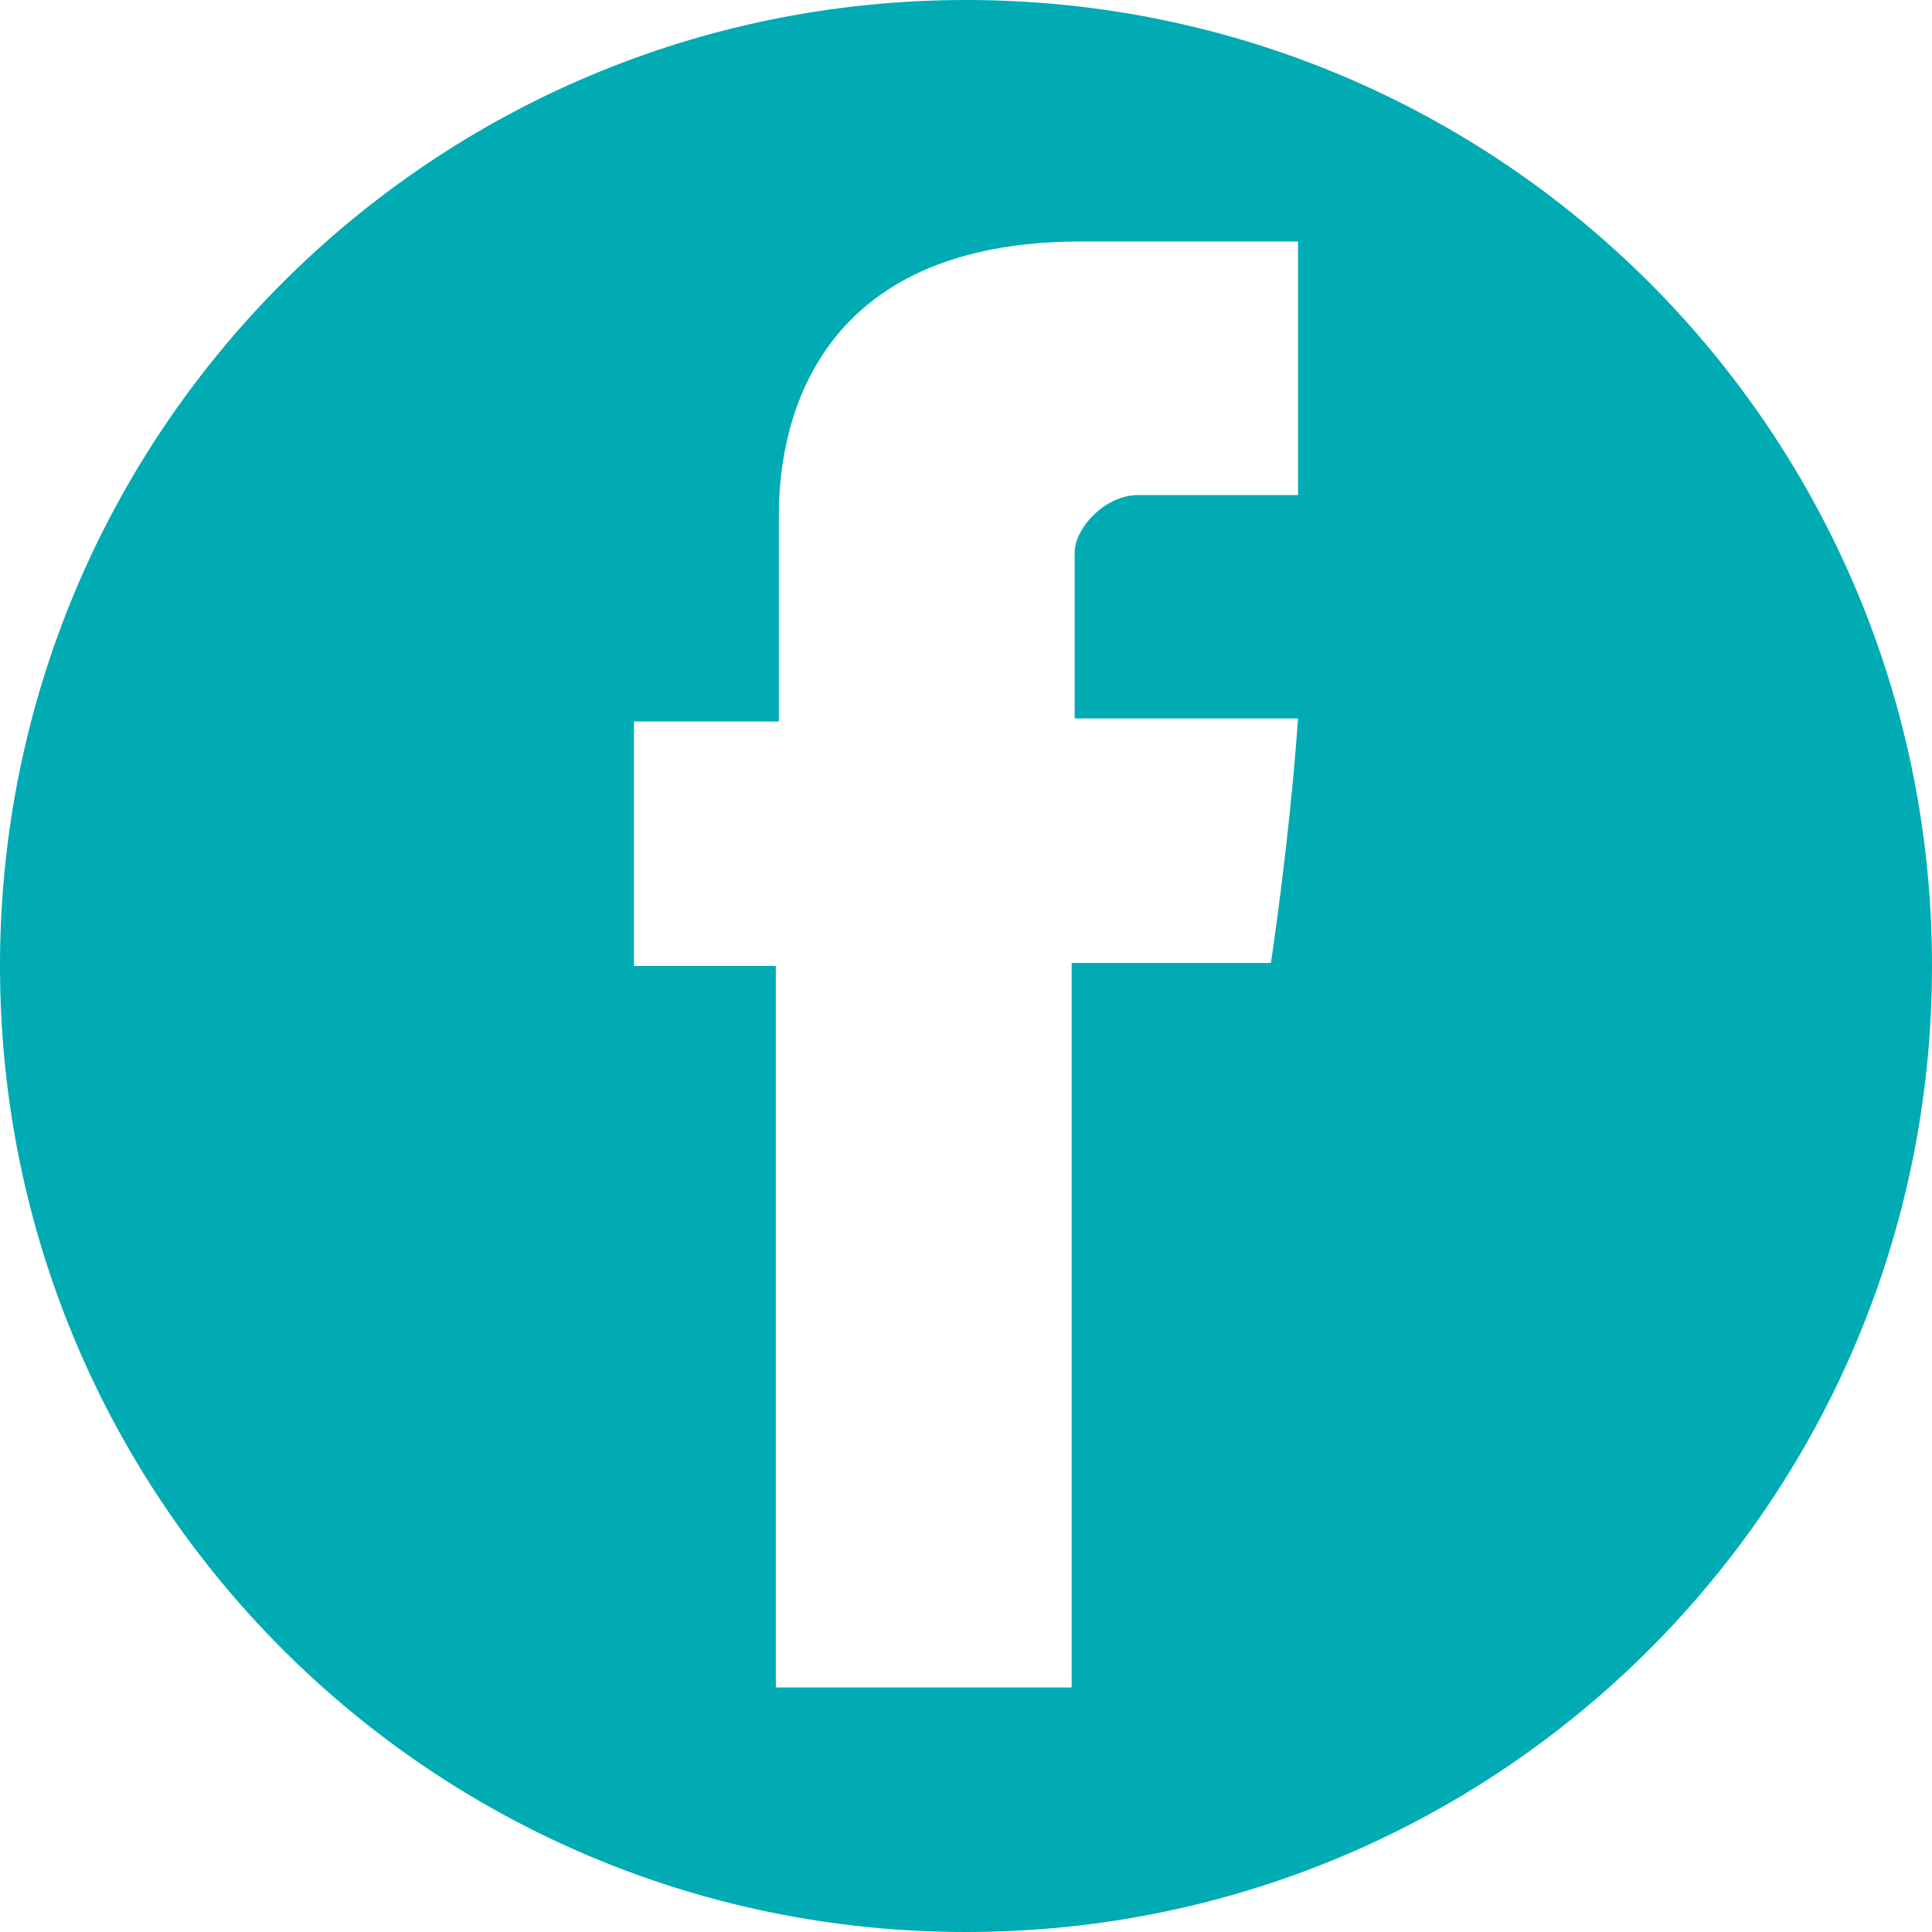
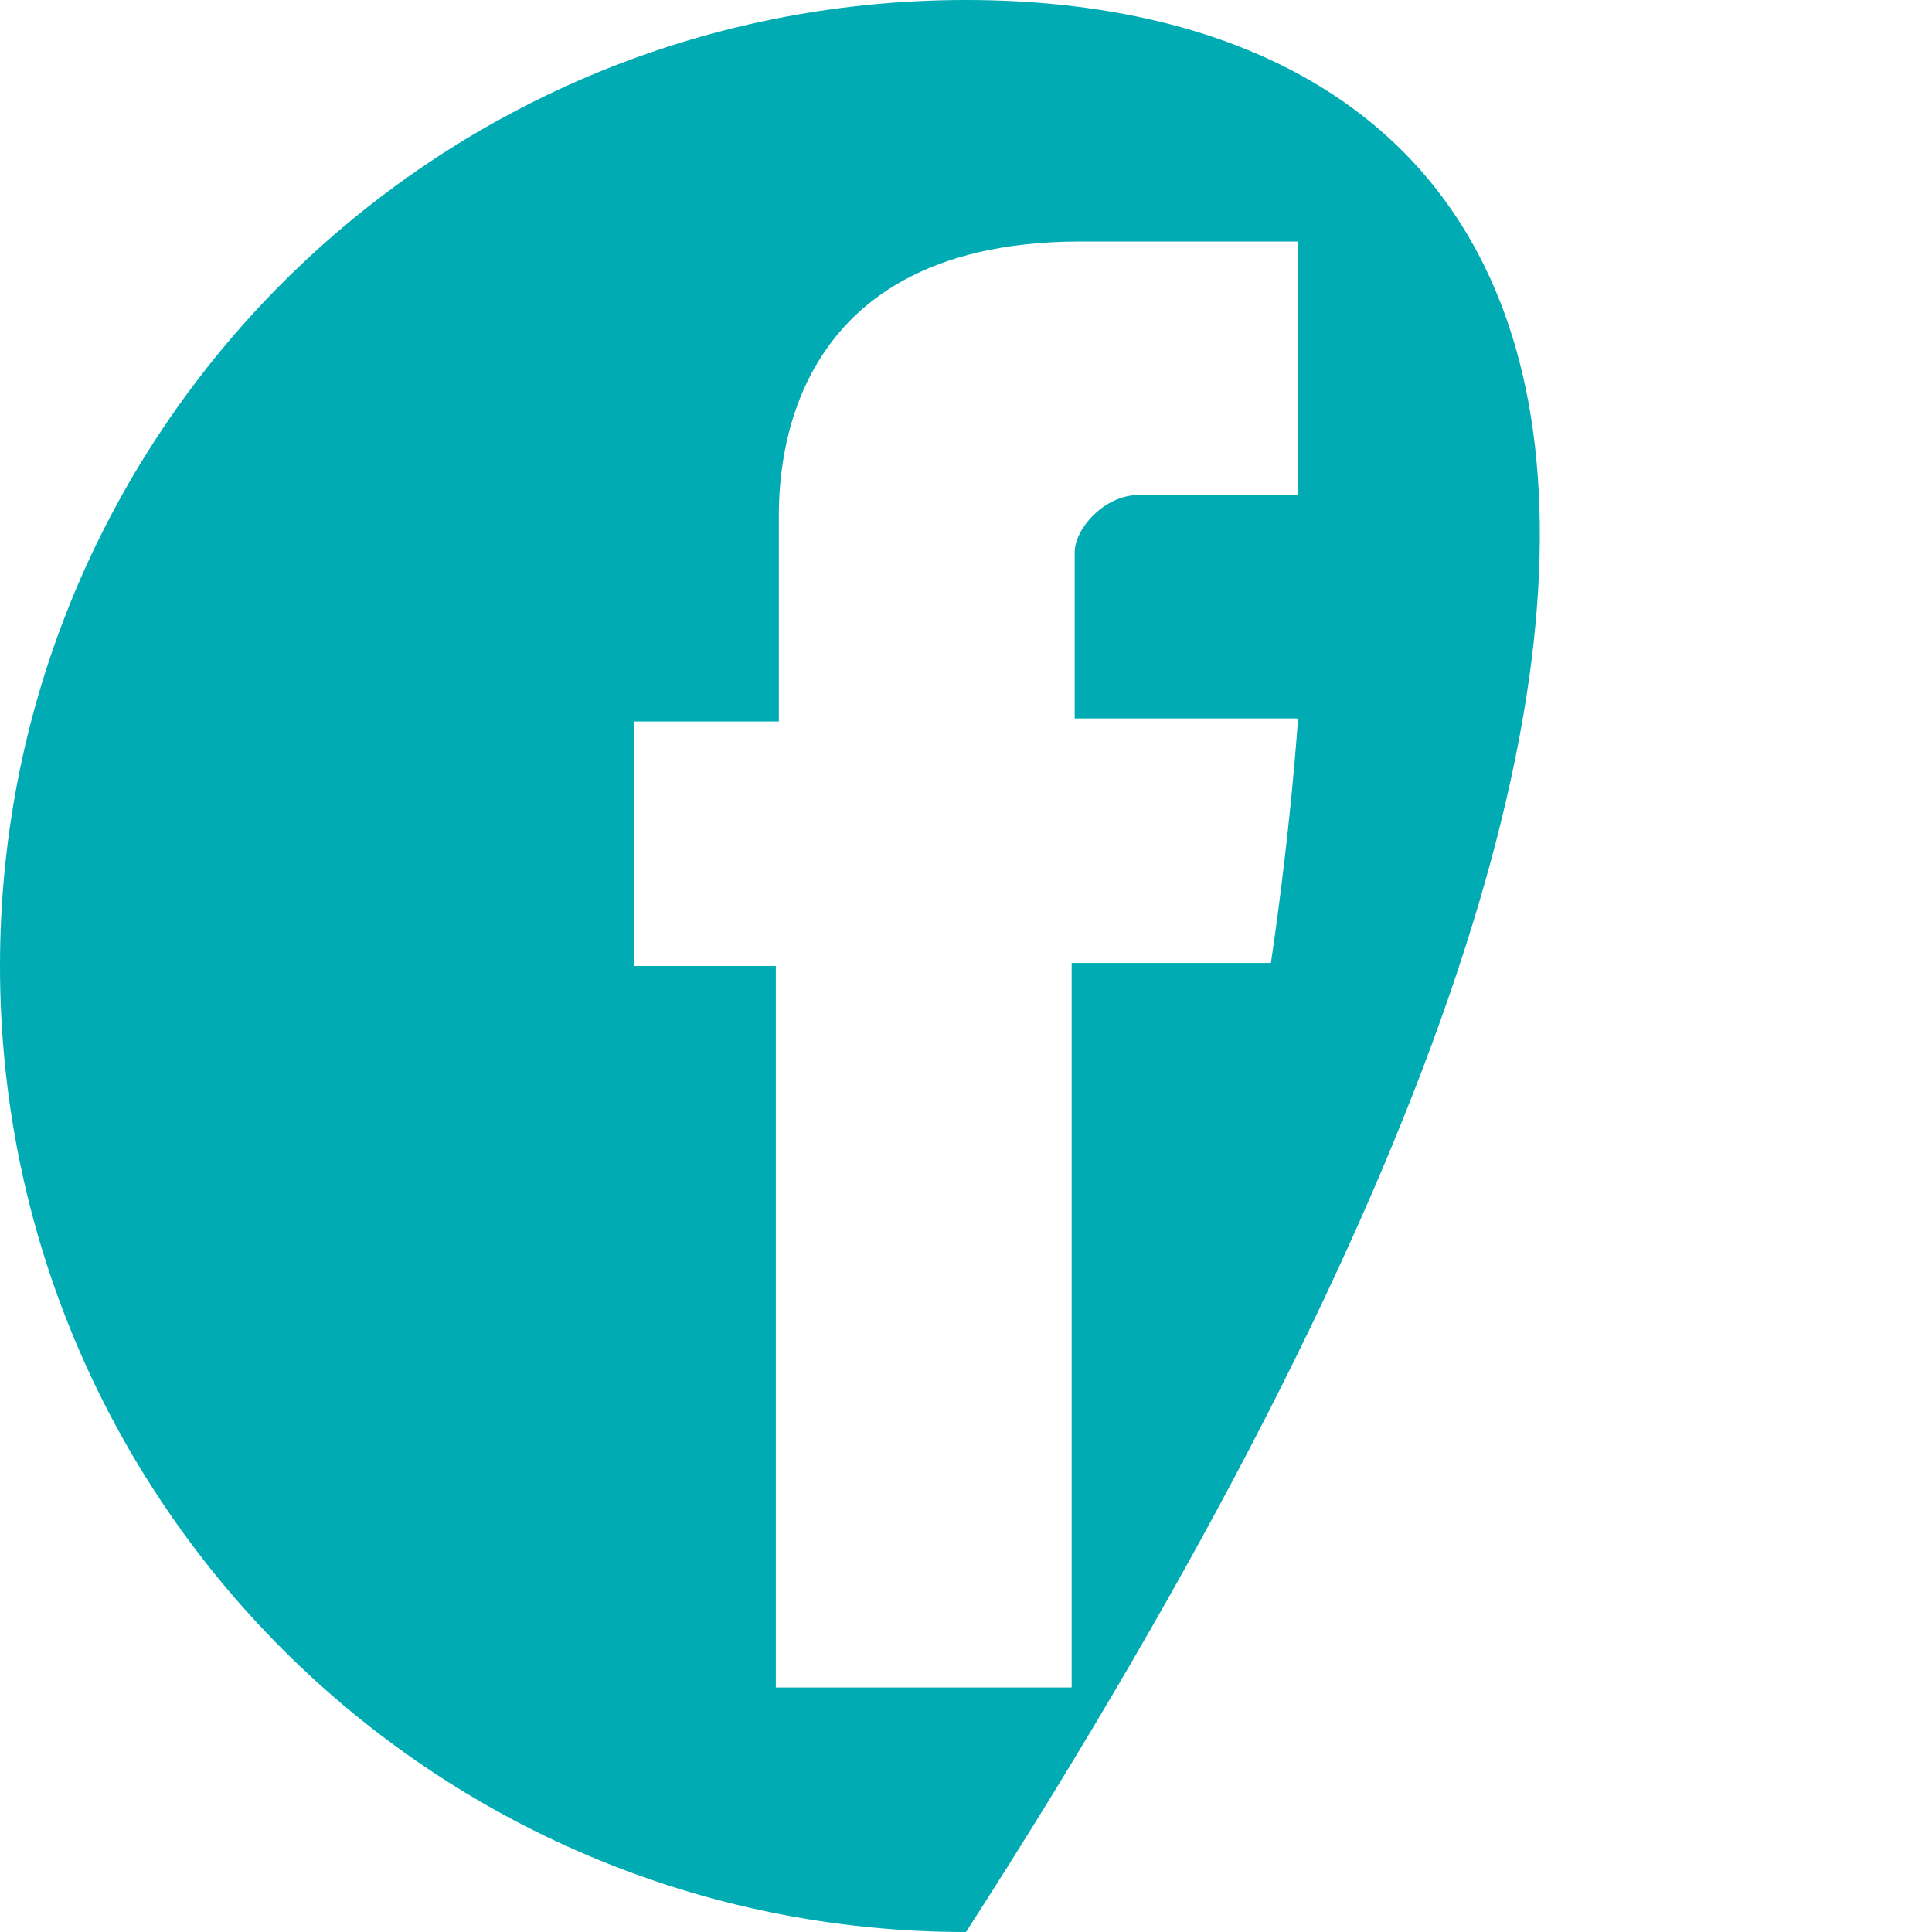
<svg xmlns="http://www.w3.org/2000/svg" width="32px" height="32px" viewBox="0 0 32 32" version="1.1">
  <title>2FF52A06-335F-456A-80B3-AA631DEAB919</title>
  <g id="layouts" stroke="none" stroke-width="1" fill="none" fill-rule="evenodd">
    <g id="avaleht" transform="translate(-74, -2998)" fill="#00ABB3" fill-rule="nonzero">
      <g id="section" transform="translate(73, 2900)">
        <g id="Facebook-Circle" transform="translate(1, 98)">
-           <path d="M16,0 C7.15,0 0,7.15 0,16 C0,24.85 7.15,32 16,32 C24.85,32 32,24.85 32,16 C32,7.15 24.85,0 16,0 Z M21.5,8.2 L18.85,8.2 C18.3,8.2 17.8,8.75 17.8,9.15 L17.8,11.9 L21.5,11.9 C21.35,14 21.05,15.95 21.05,15.95 L17.75,15.95 L17.75,27.95 L12.85,27.95 L12.85,16 L10.5,16 L10.5,11.95 L12.9,11.95 L12.9,8.65 C12.9,8.05 12.8,4 17.9,4 L21.5,4 L21.5,8.2 Z" id="Shape" />
+           <path d="M16,0 C7.15,0 0,7.15 0,16 C0,24.85 7.15,32 16,32 C32,7.15 24.85,0 16,0 Z M21.5,8.2 L18.85,8.2 C18.3,8.2 17.8,8.75 17.8,9.15 L17.8,11.9 L21.5,11.9 C21.35,14 21.05,15.95 21.05,15.95 L17.75,15.95 L17.75,27.95 L12.85,27.95 L12.85,16 L10.5,16 L10.5,11.95 L12.9,11.95 L12.9,8.65 C12.9,8.05 12.8,4 17.9,4 L21.5,4 L21.5,8.2 Z" id="Shape" />
        </g>
      </g>
    </g>
  </g>
</svg>